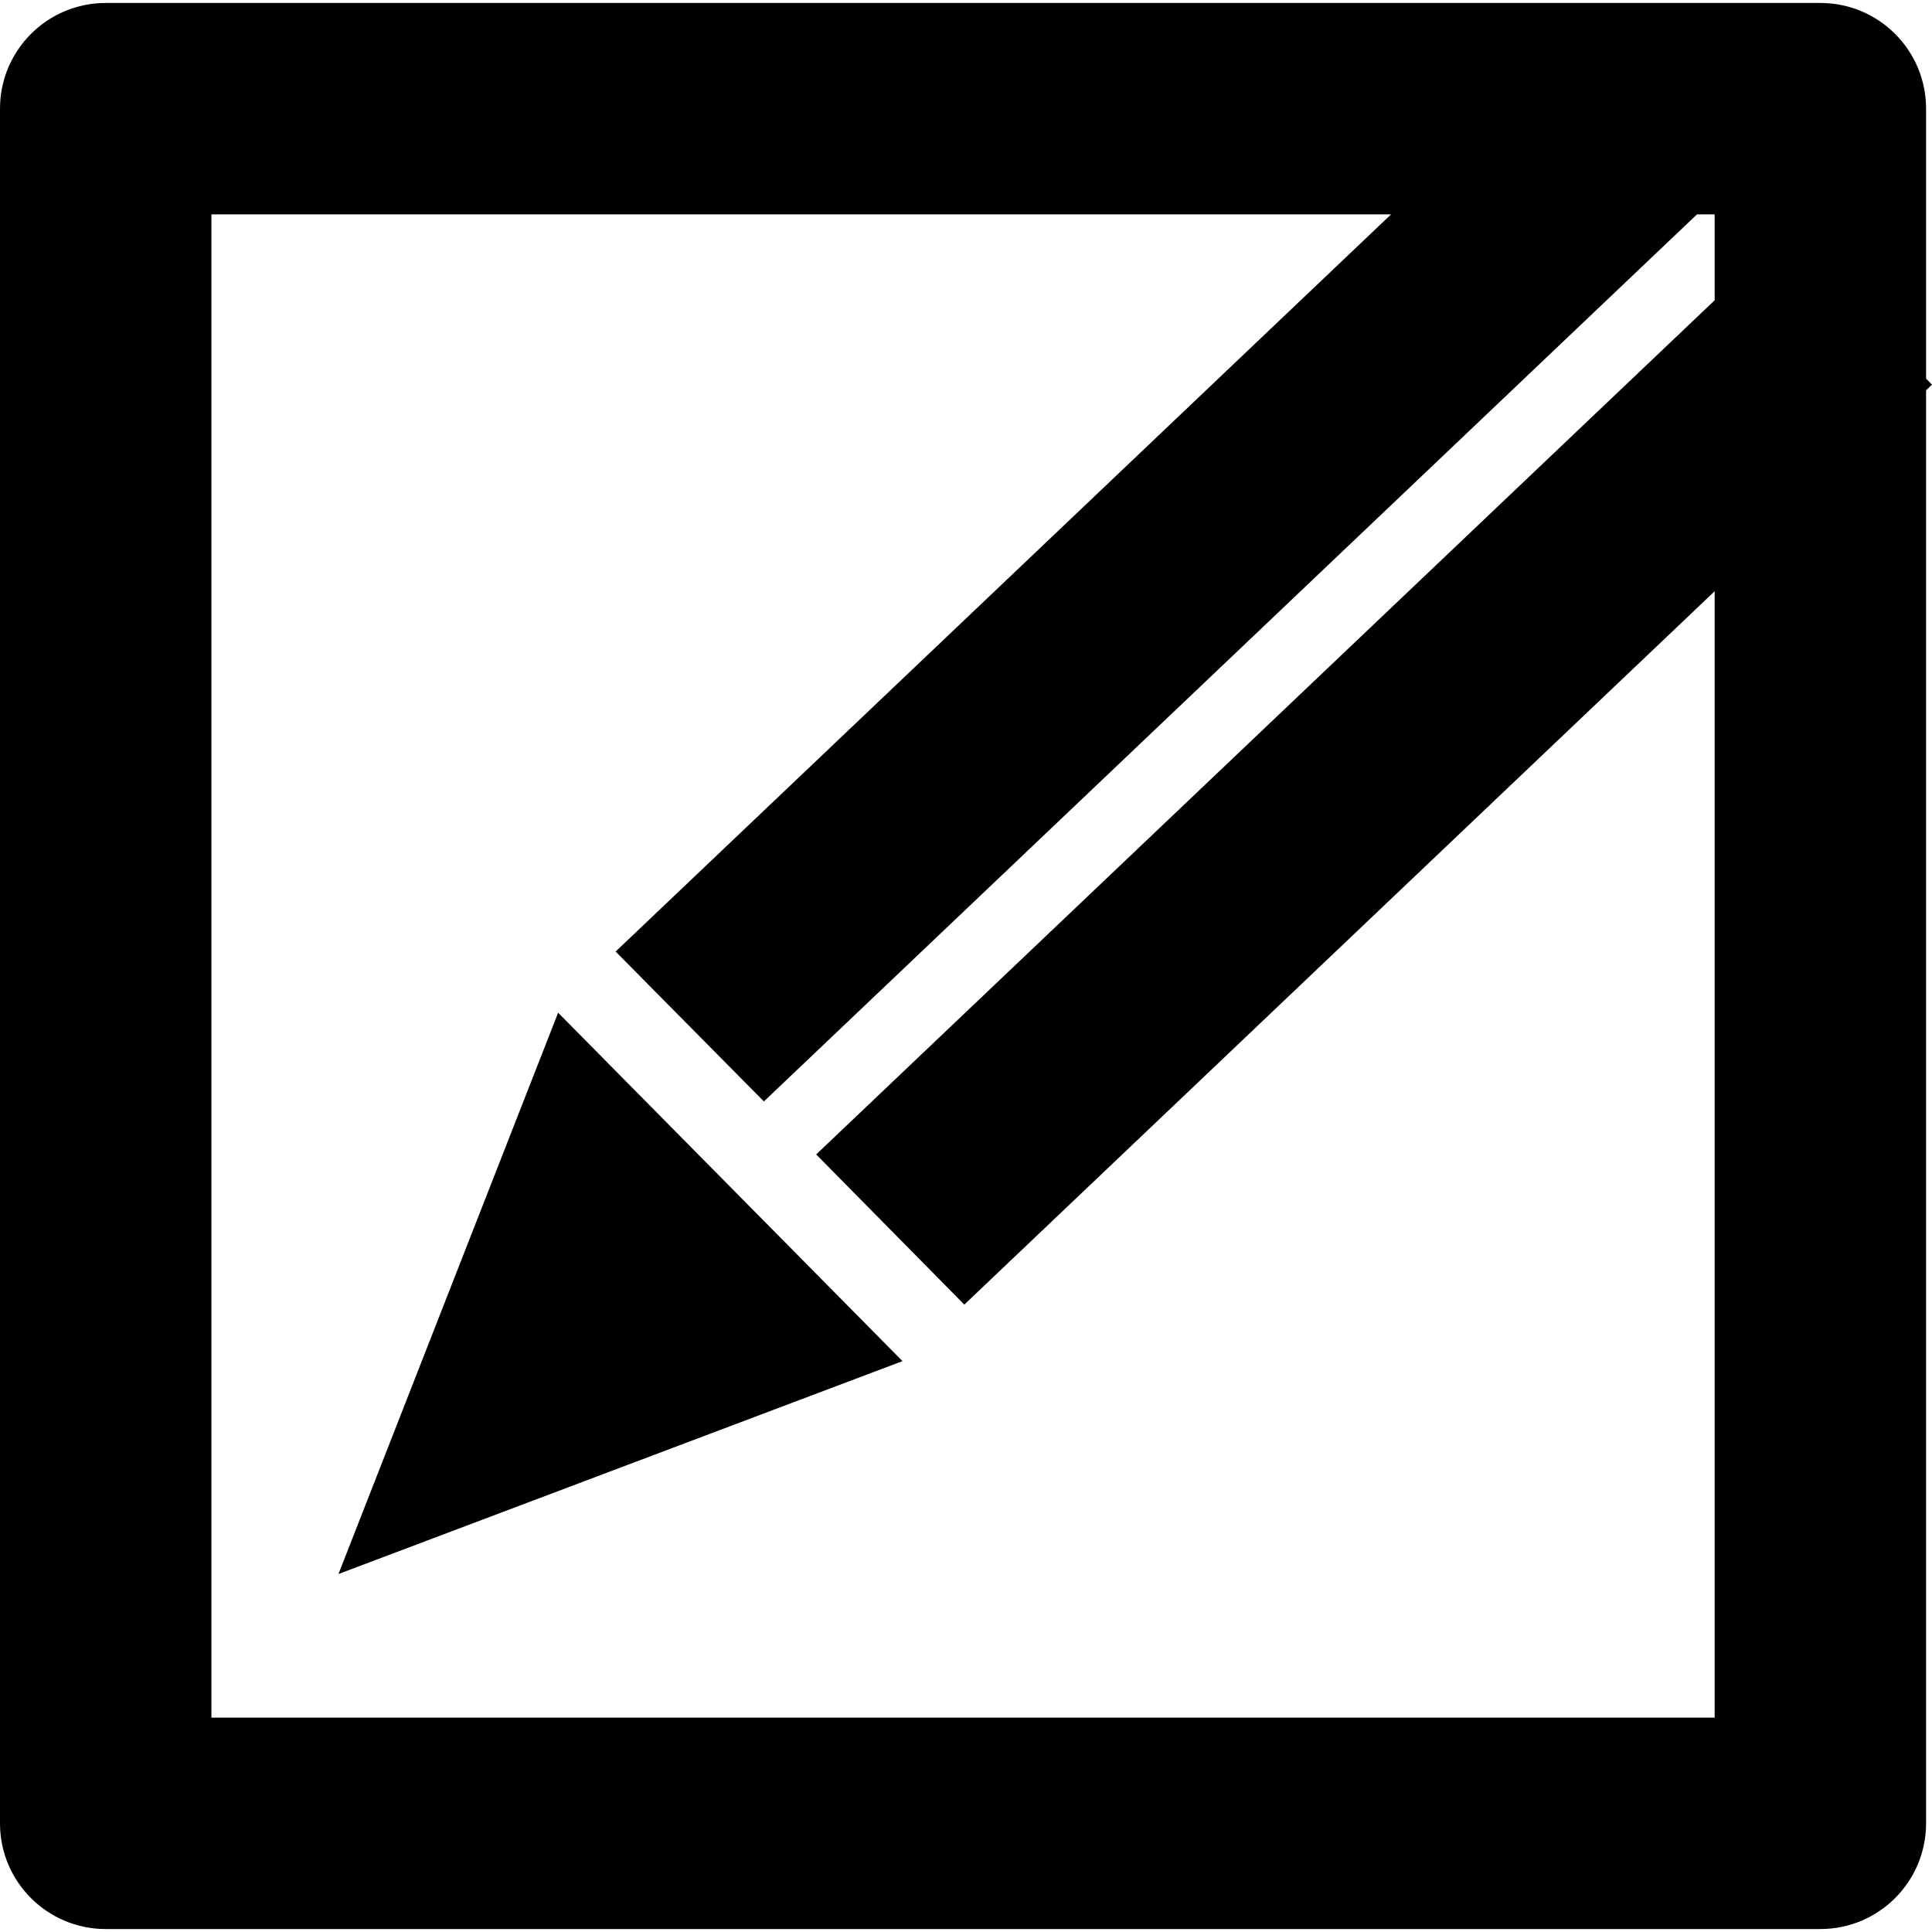
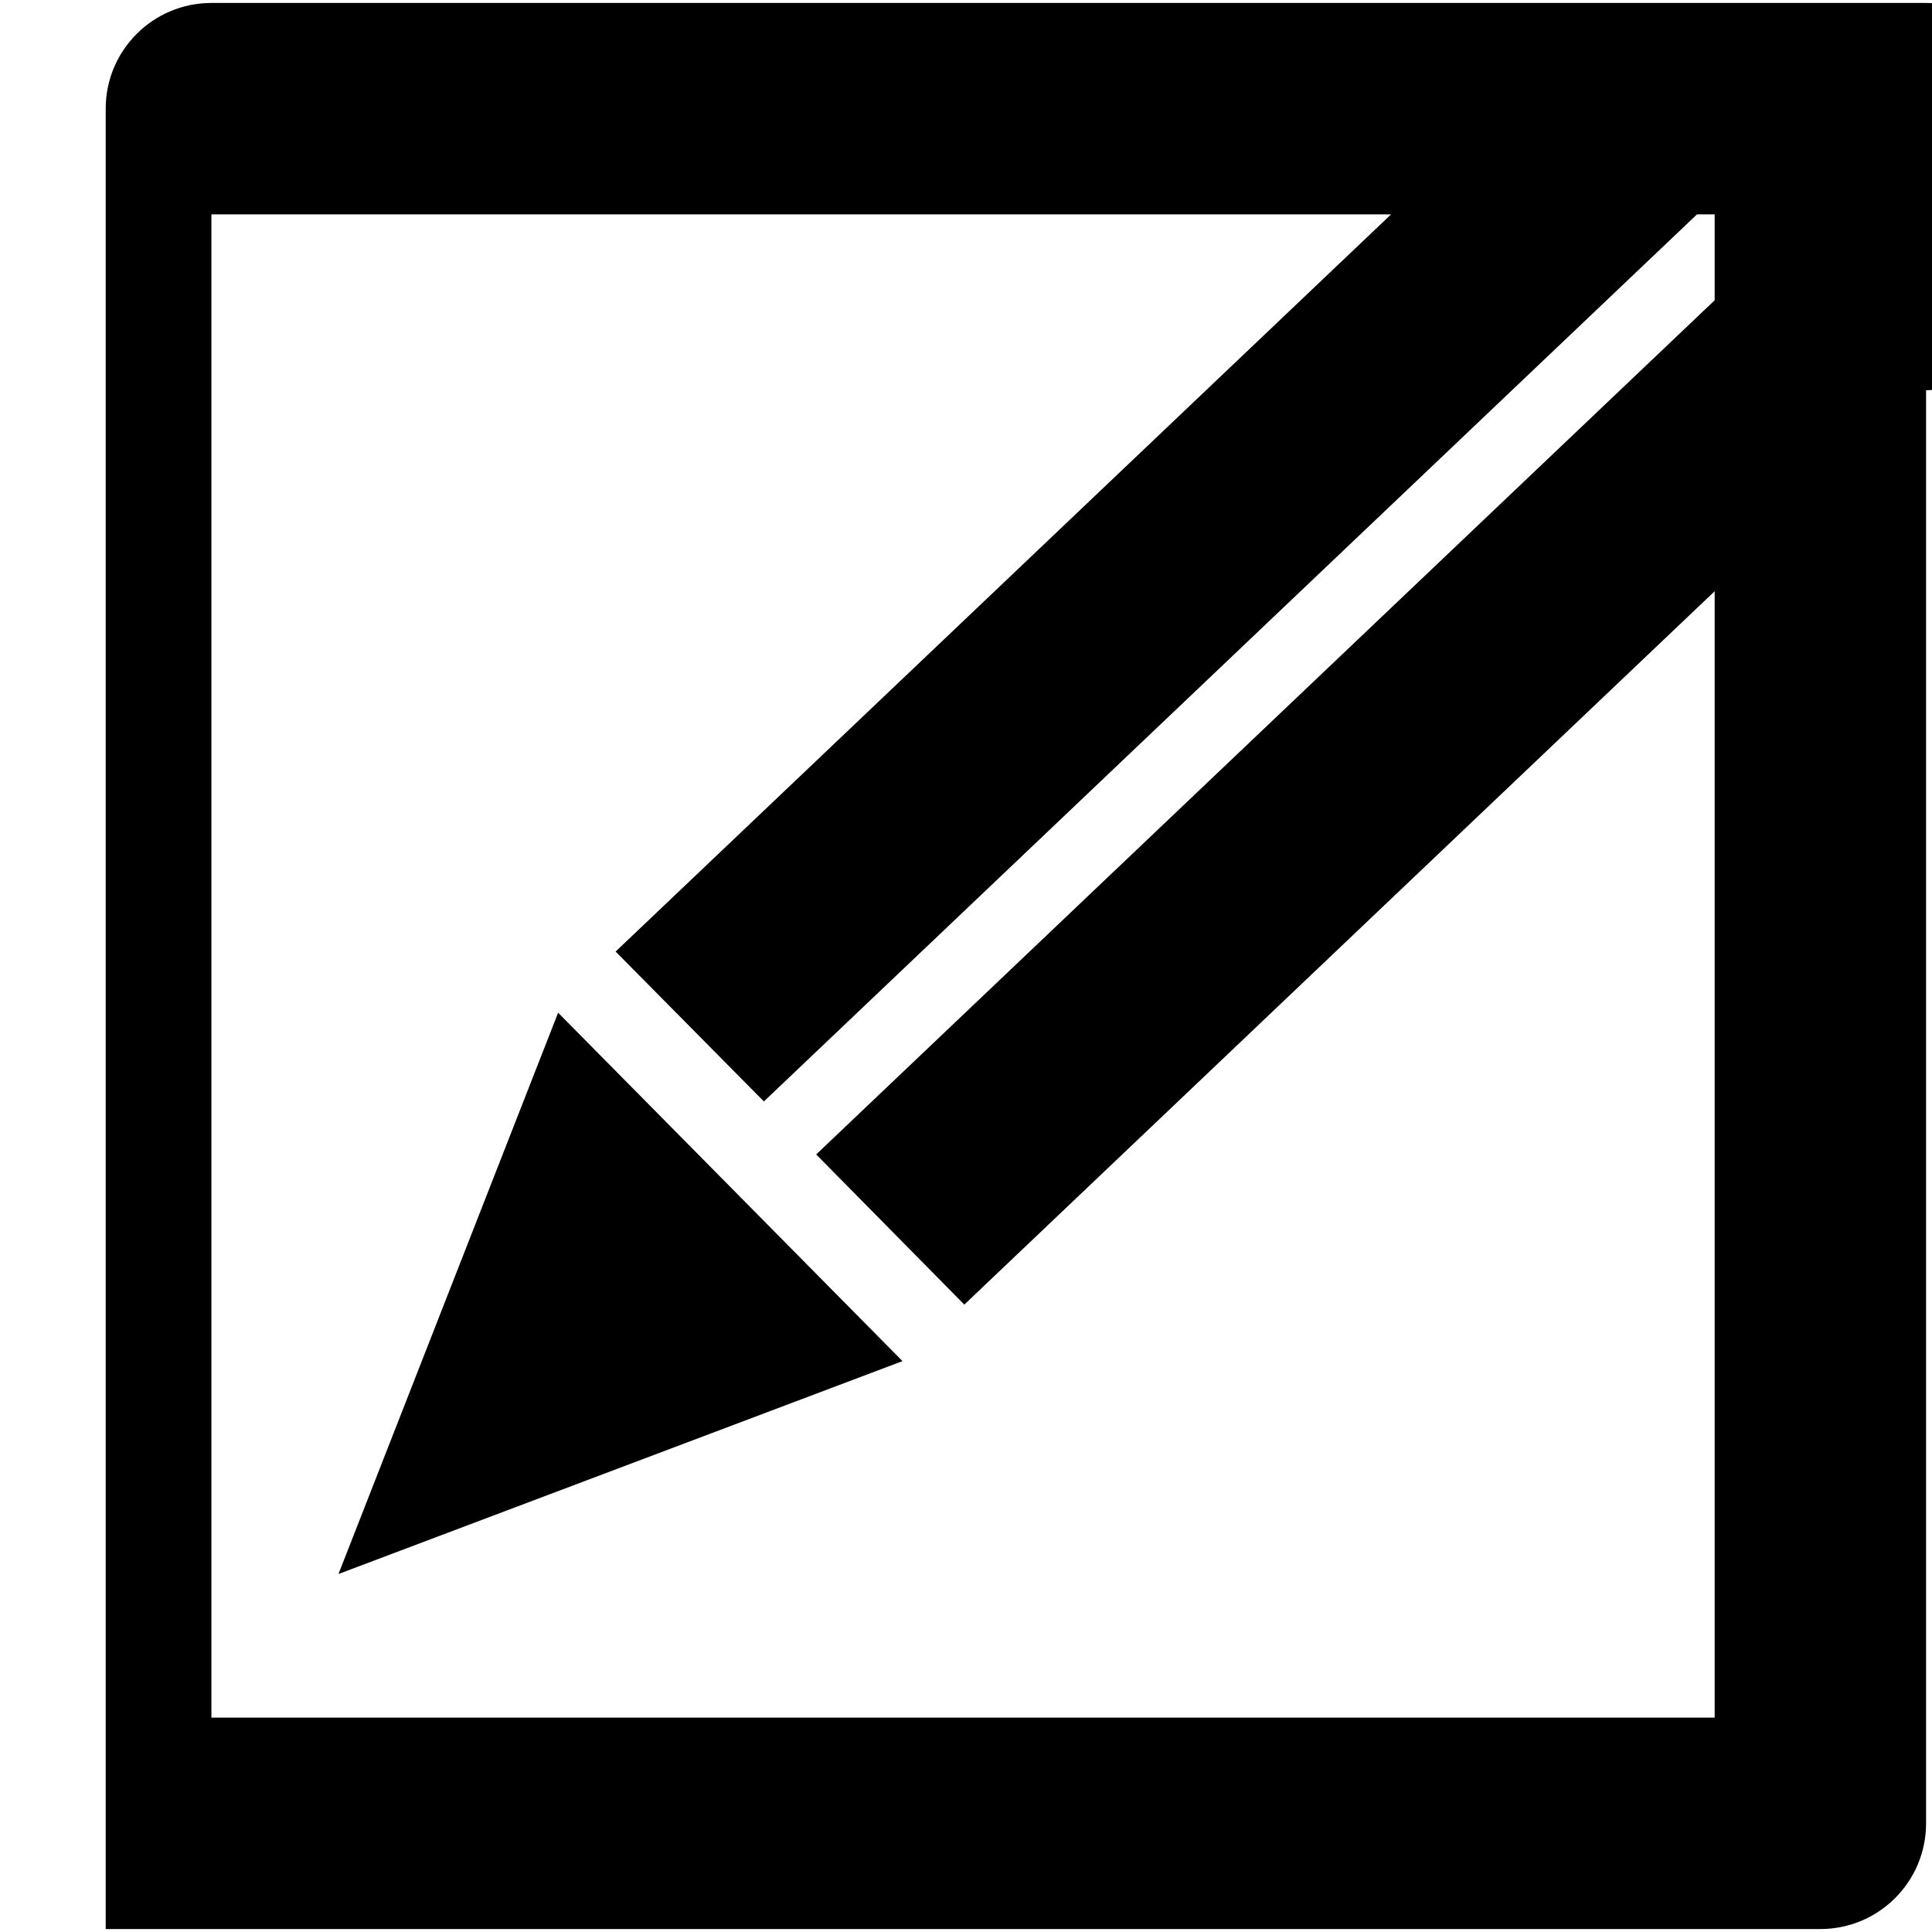
<svg xmlns="http://www.w3.org/2000/svg" fill="#000000" version="1.1" id="Capa_1" width="800px" height="800px" viewBox="0 0 27.416 27.416" xml:space="preserve">
  <g>
-     <path d="M7.92,14.371l4.887,4.944l-8.004,3.021L7.92,14.371z M27.332,5.538v20.336c0,0.829-0.672,1.5-1.5,1.5H1.5   c-0.828,0-1.5-0.671-1.5-1.5V1.542c0-0.829,0.672-1.5,1.5-1.5h24.332c0.828,0,1.5,0.671,1.5,1.5v3.831l0.084,0.085L27.332,5.538z    M24.332,8.39L13.684,18.513l-2.102-2.131l12.75-12.121V3.042h-0.251L10.84,15.63l-2.104-2.127L19.74,3.042H3v21.332h21.332V8.39z" />
+     <path d="M7.92,14.371l4.887,4.944l-8.004,3.021L7.92,14.371z M27.332,5.538v20.336c0,0.829-0.672,1.5-1.5,1.5H1.5   V1.542c0-0.829,0.672-1.5,1.5-1.5h24.332c0.828,0,1.5,0.671,1.5,1.5v3.831l0.084,0.085L27.332,5.538z    M24.332,8.39L13.684,18.513l-2.102-2.131l12.75-12.121V3.042h-0.251L10.84,15.63l-2.104-2.127L19.74,3.042H3v21.332h21.332V8.39z" />
  </g>
</svg>